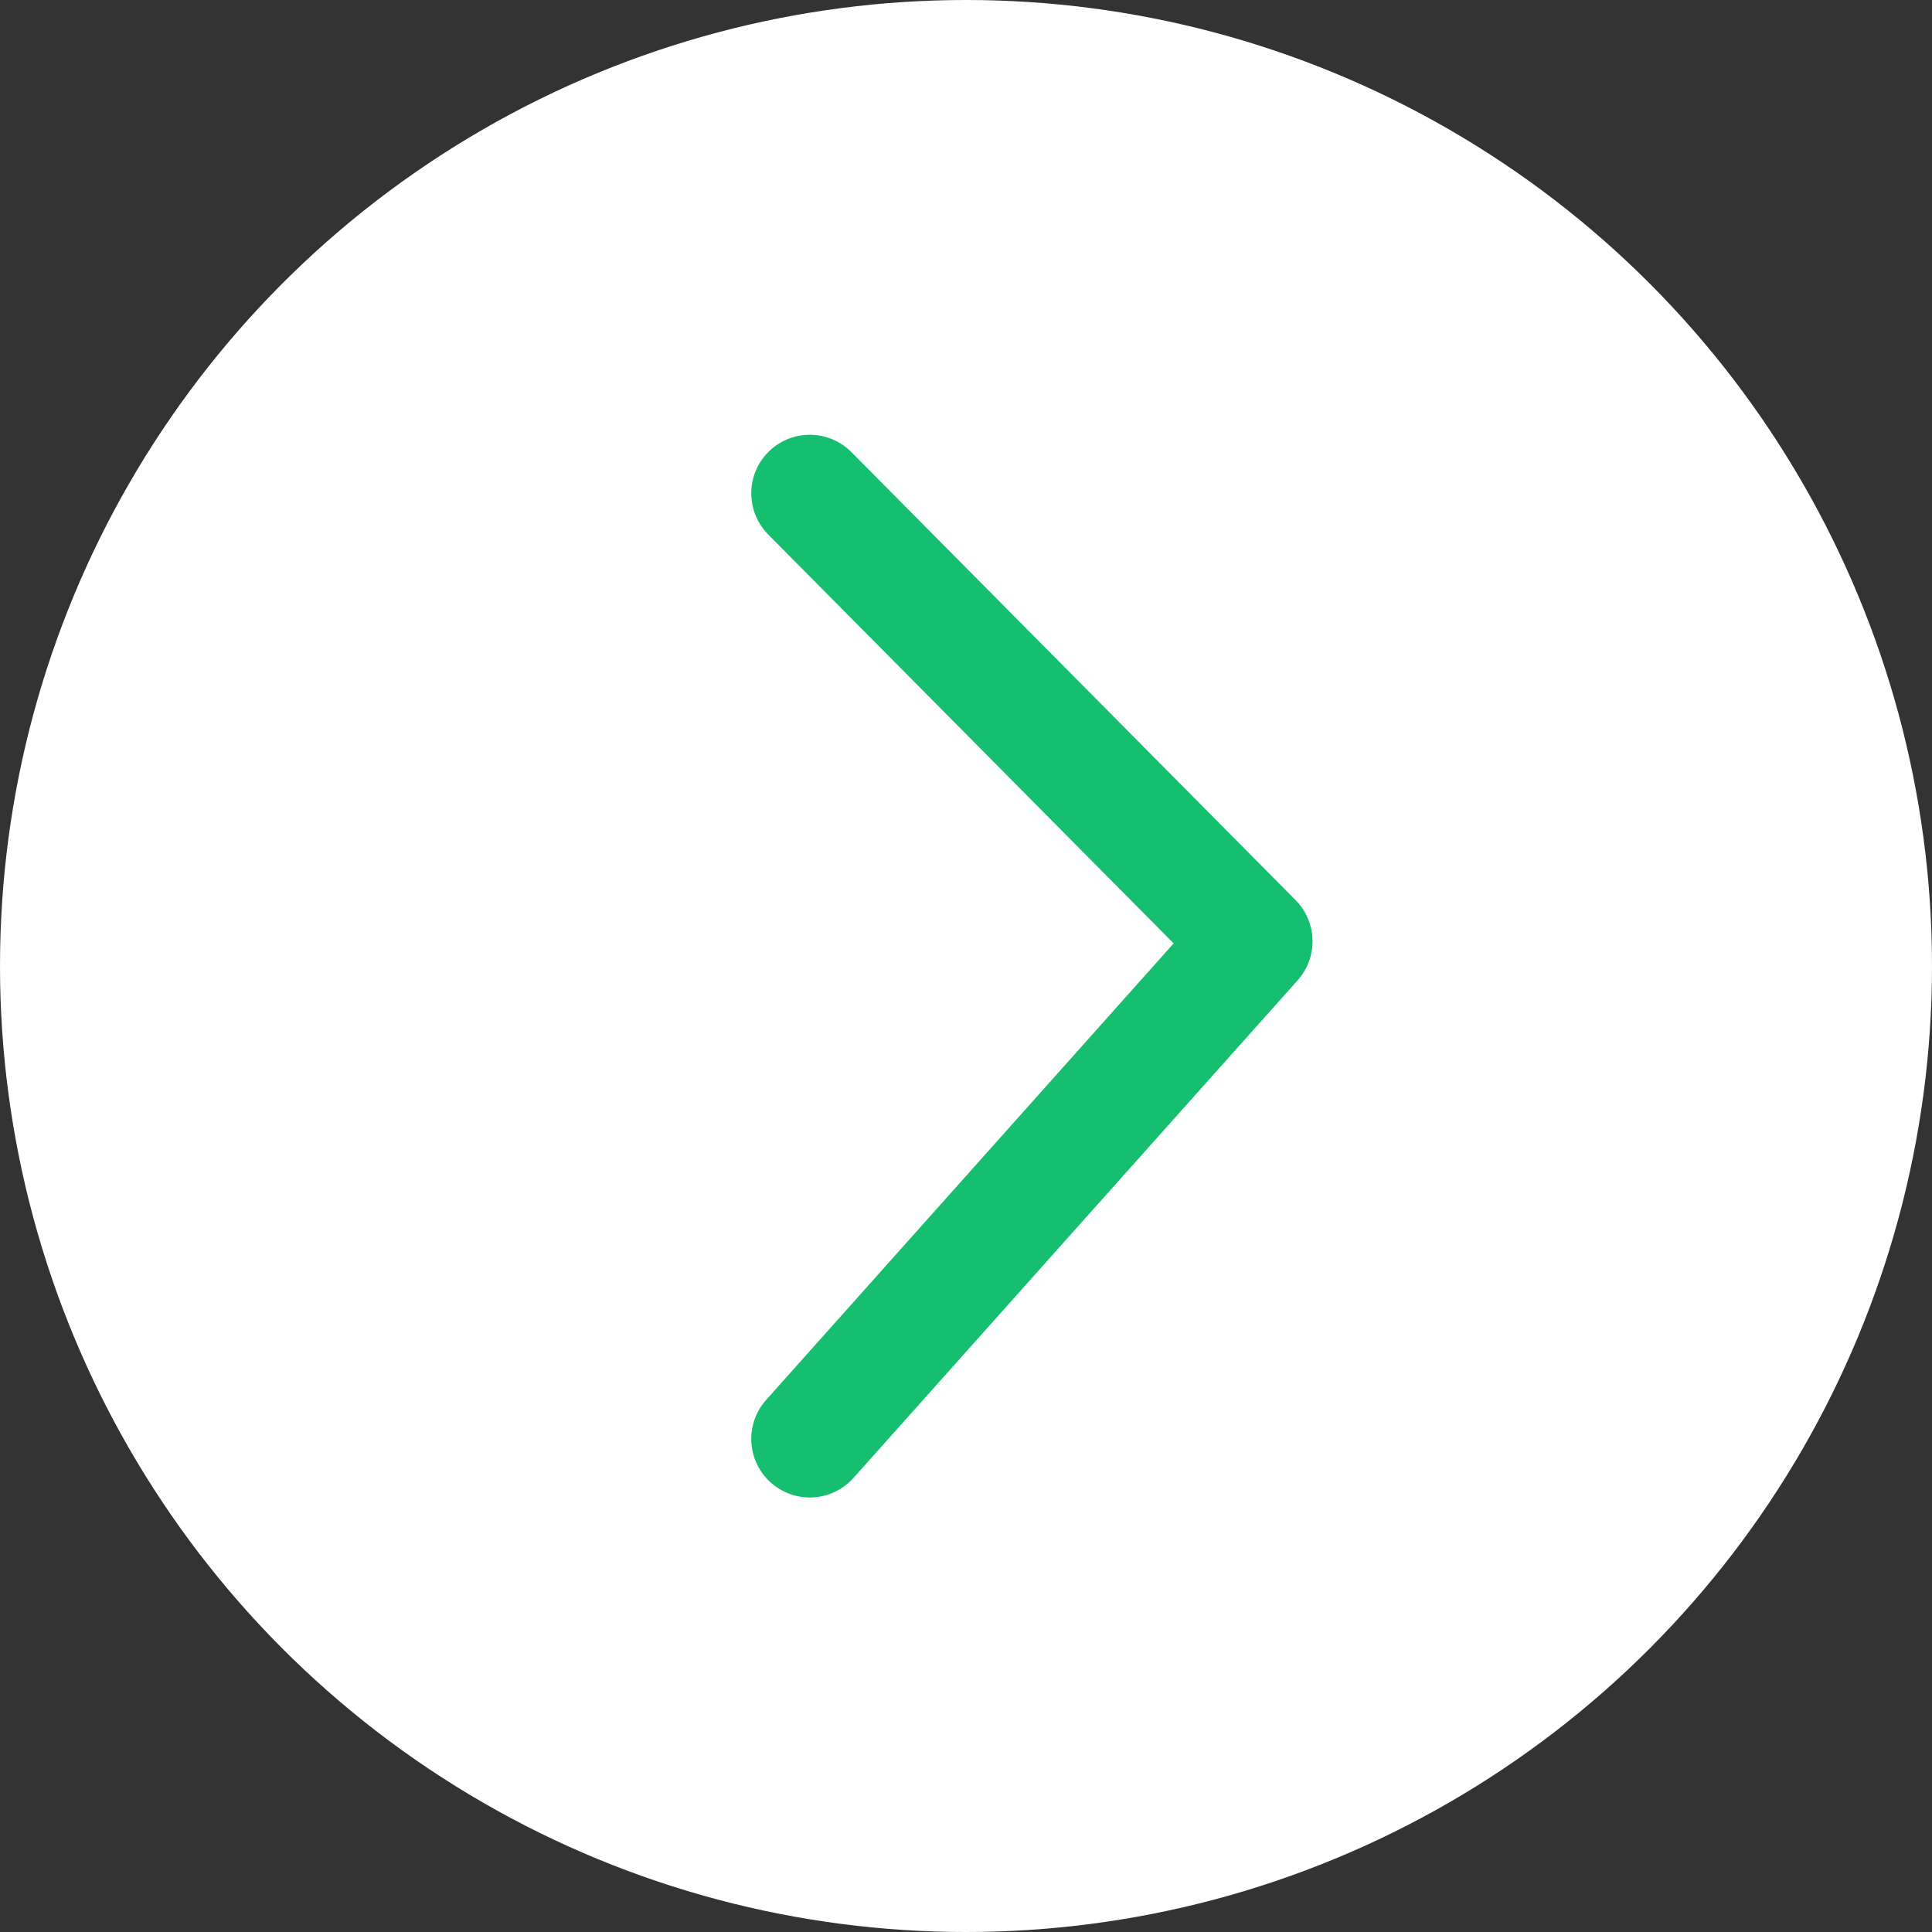
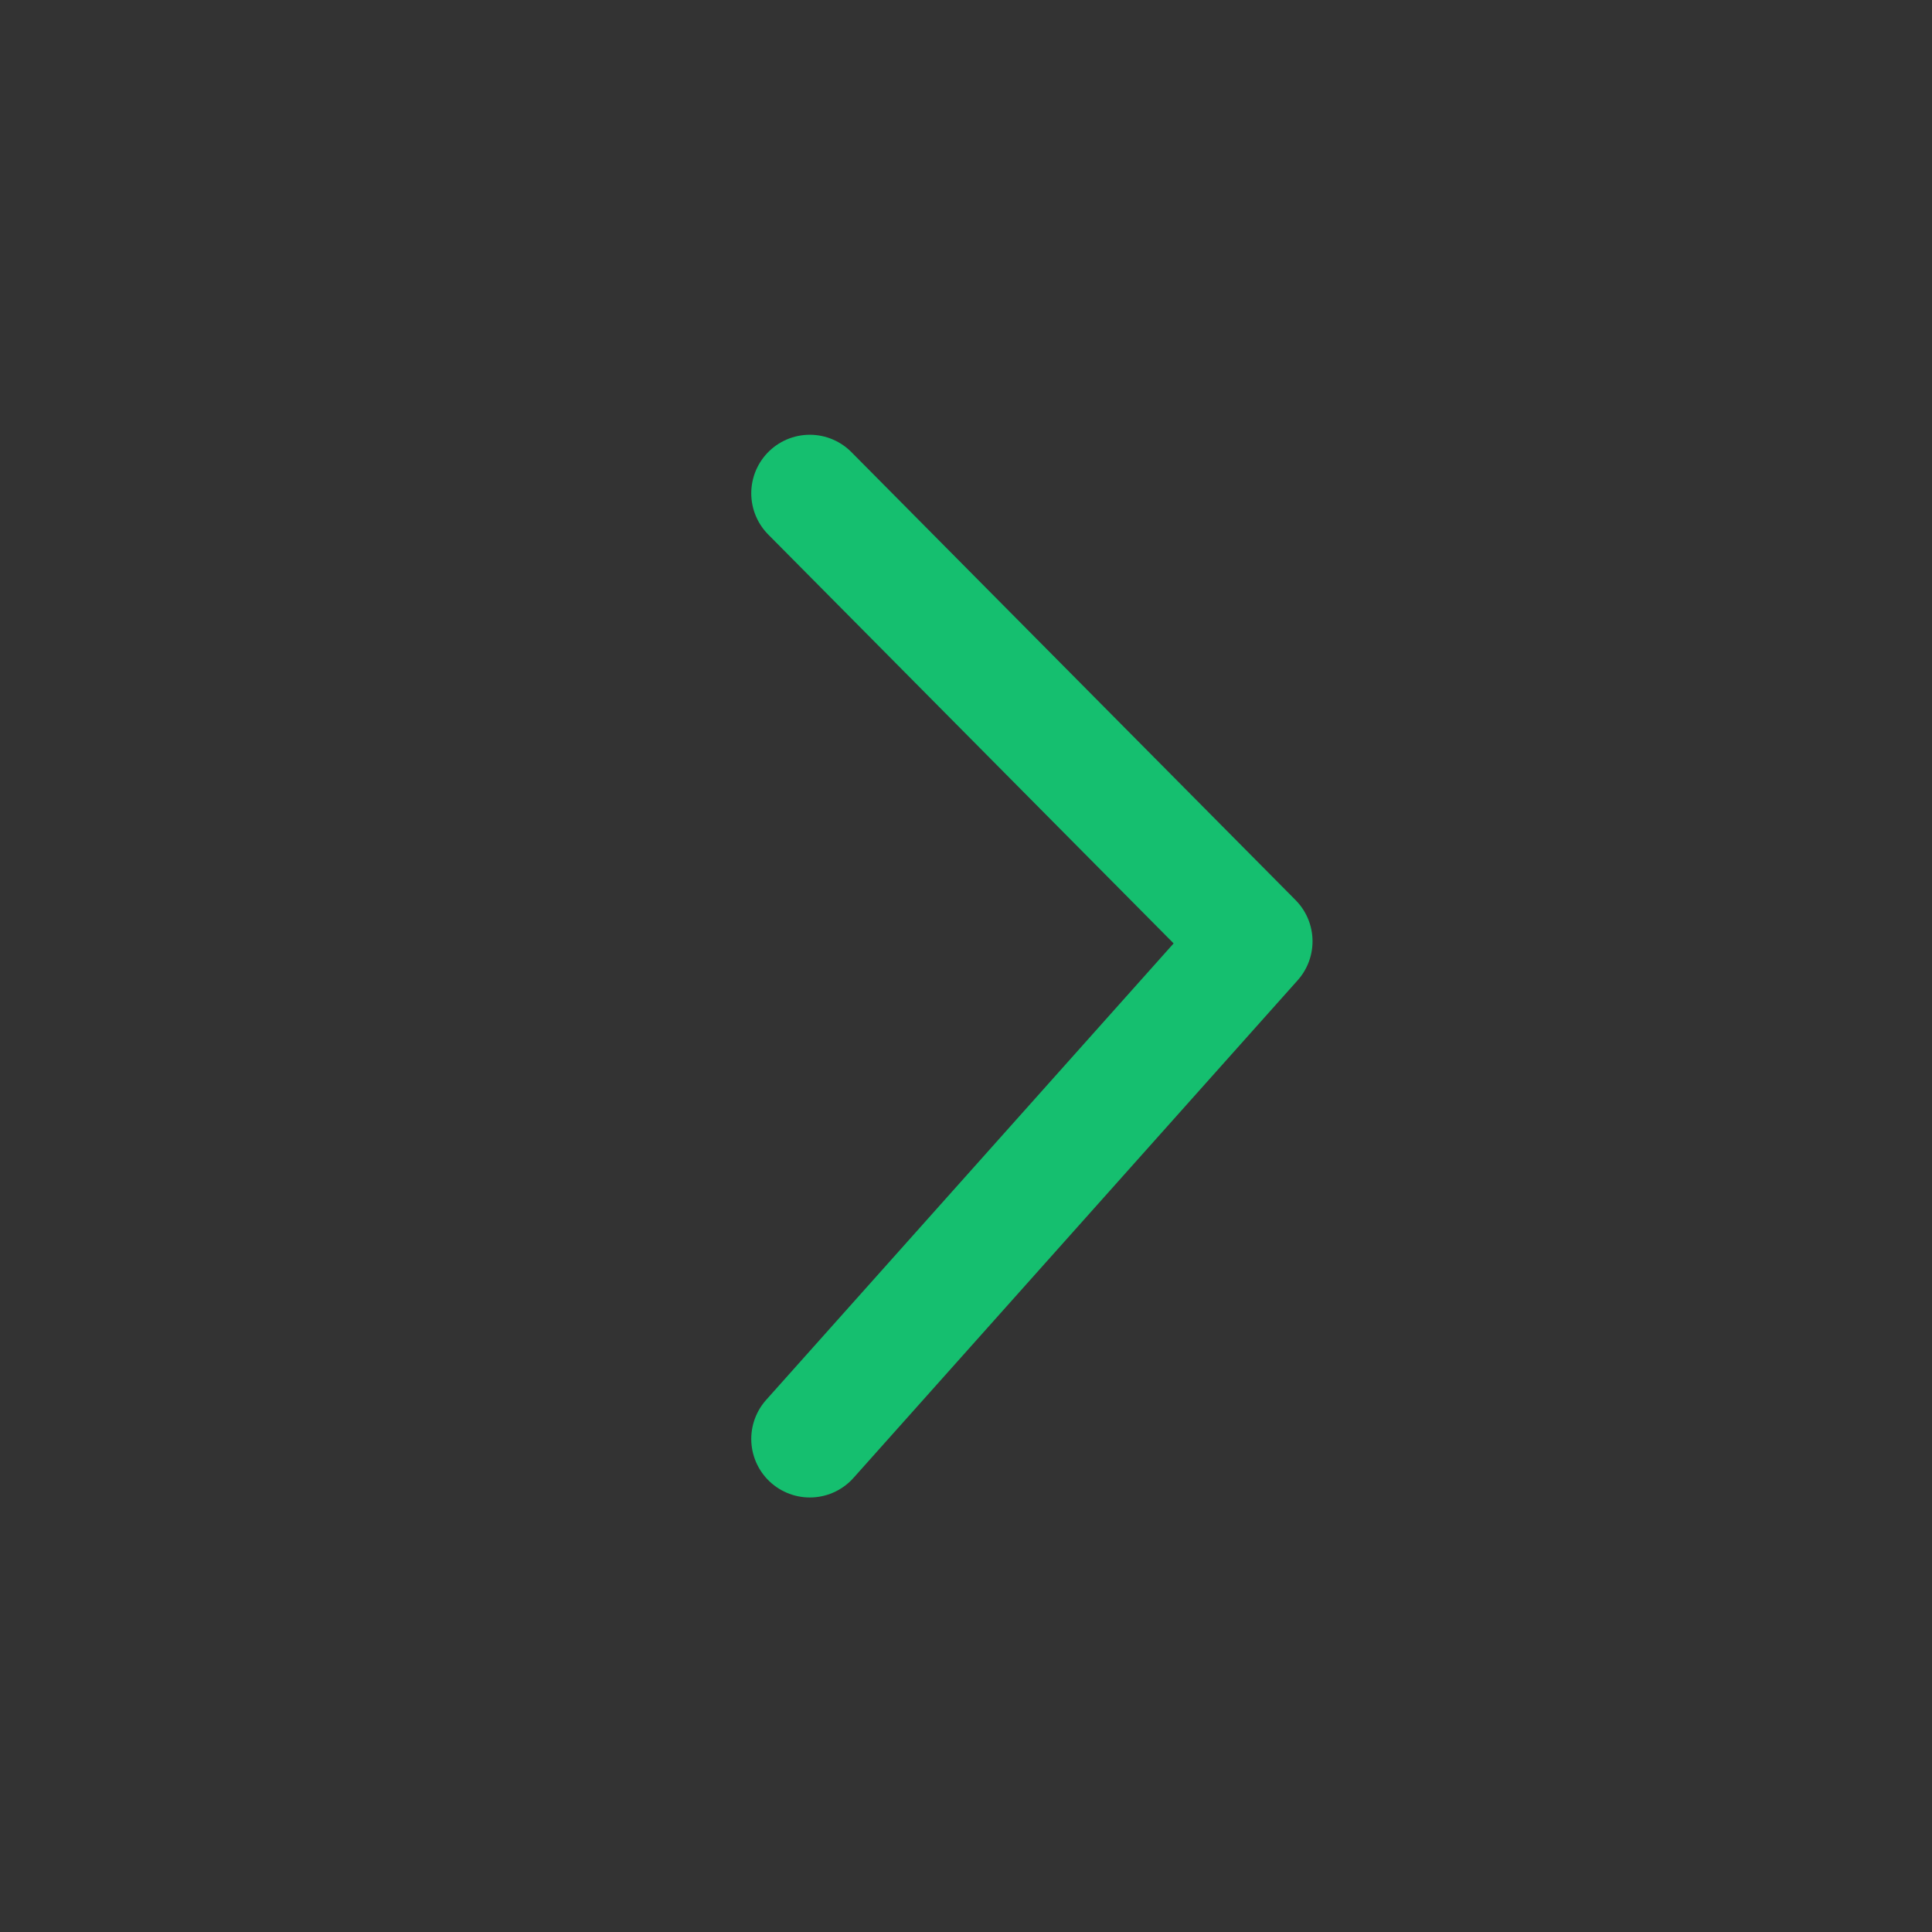
<svg xmlns="http://www.w3.org/2000/svg" width="33" height="33" viewBox="0 0 33 33">
  <rect x="0" y="0" width="33" height="33" fill="#333333" stroke="none" />
  <g data-name="Group 12984" transform="translate(-5 -250)">
-     <circle data-name="Ellipse 218" cx="16.5" cy="16.5" r="16.5" transform="translate(5 250)" style="fill:#fff" />
    <path data-name="Path 511" d="m6436.824 19005.1 7.587 7.652-7.587 8.5" transform="translate(-6417.992 -18746.674)" style="fill:none;stroke:#15bf6f;stroke-linecap:round;stroke-linejoin:round;stroke-width:2px" />
  </g>
</svg>